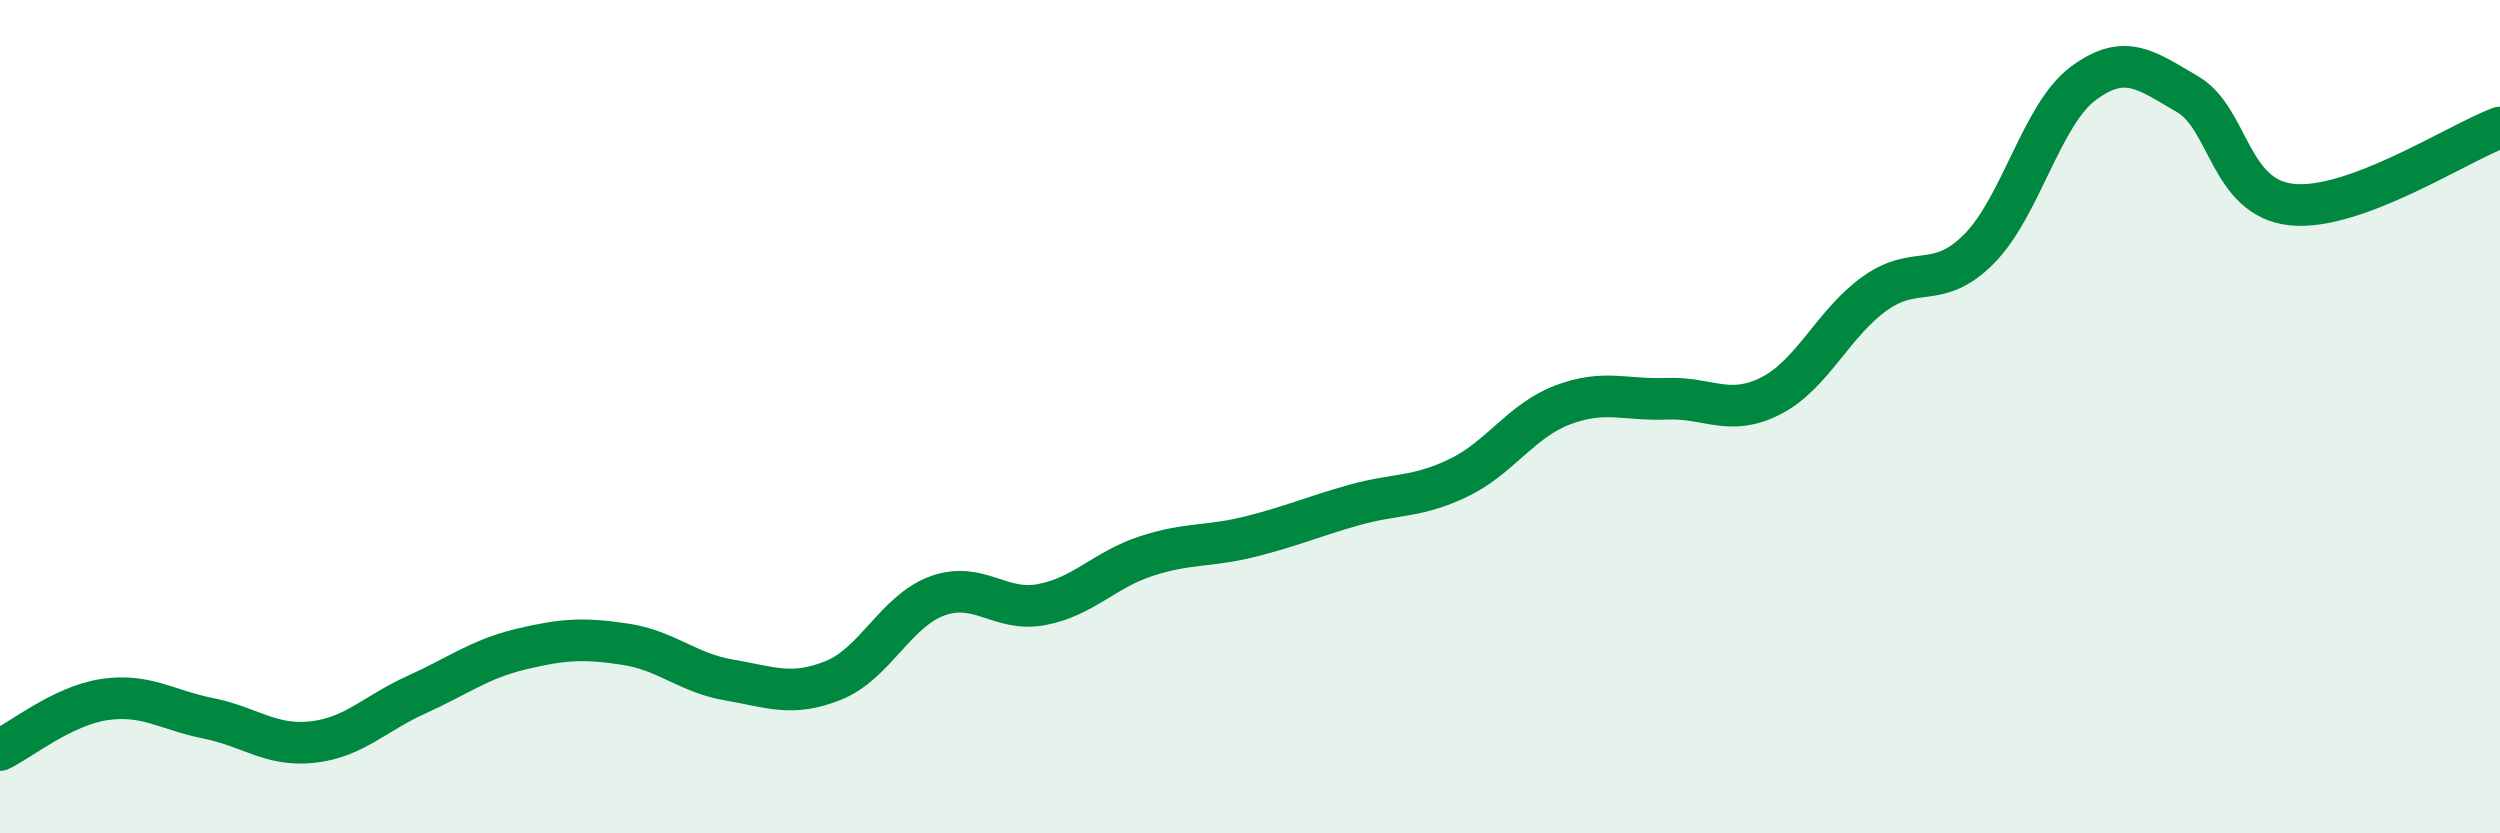
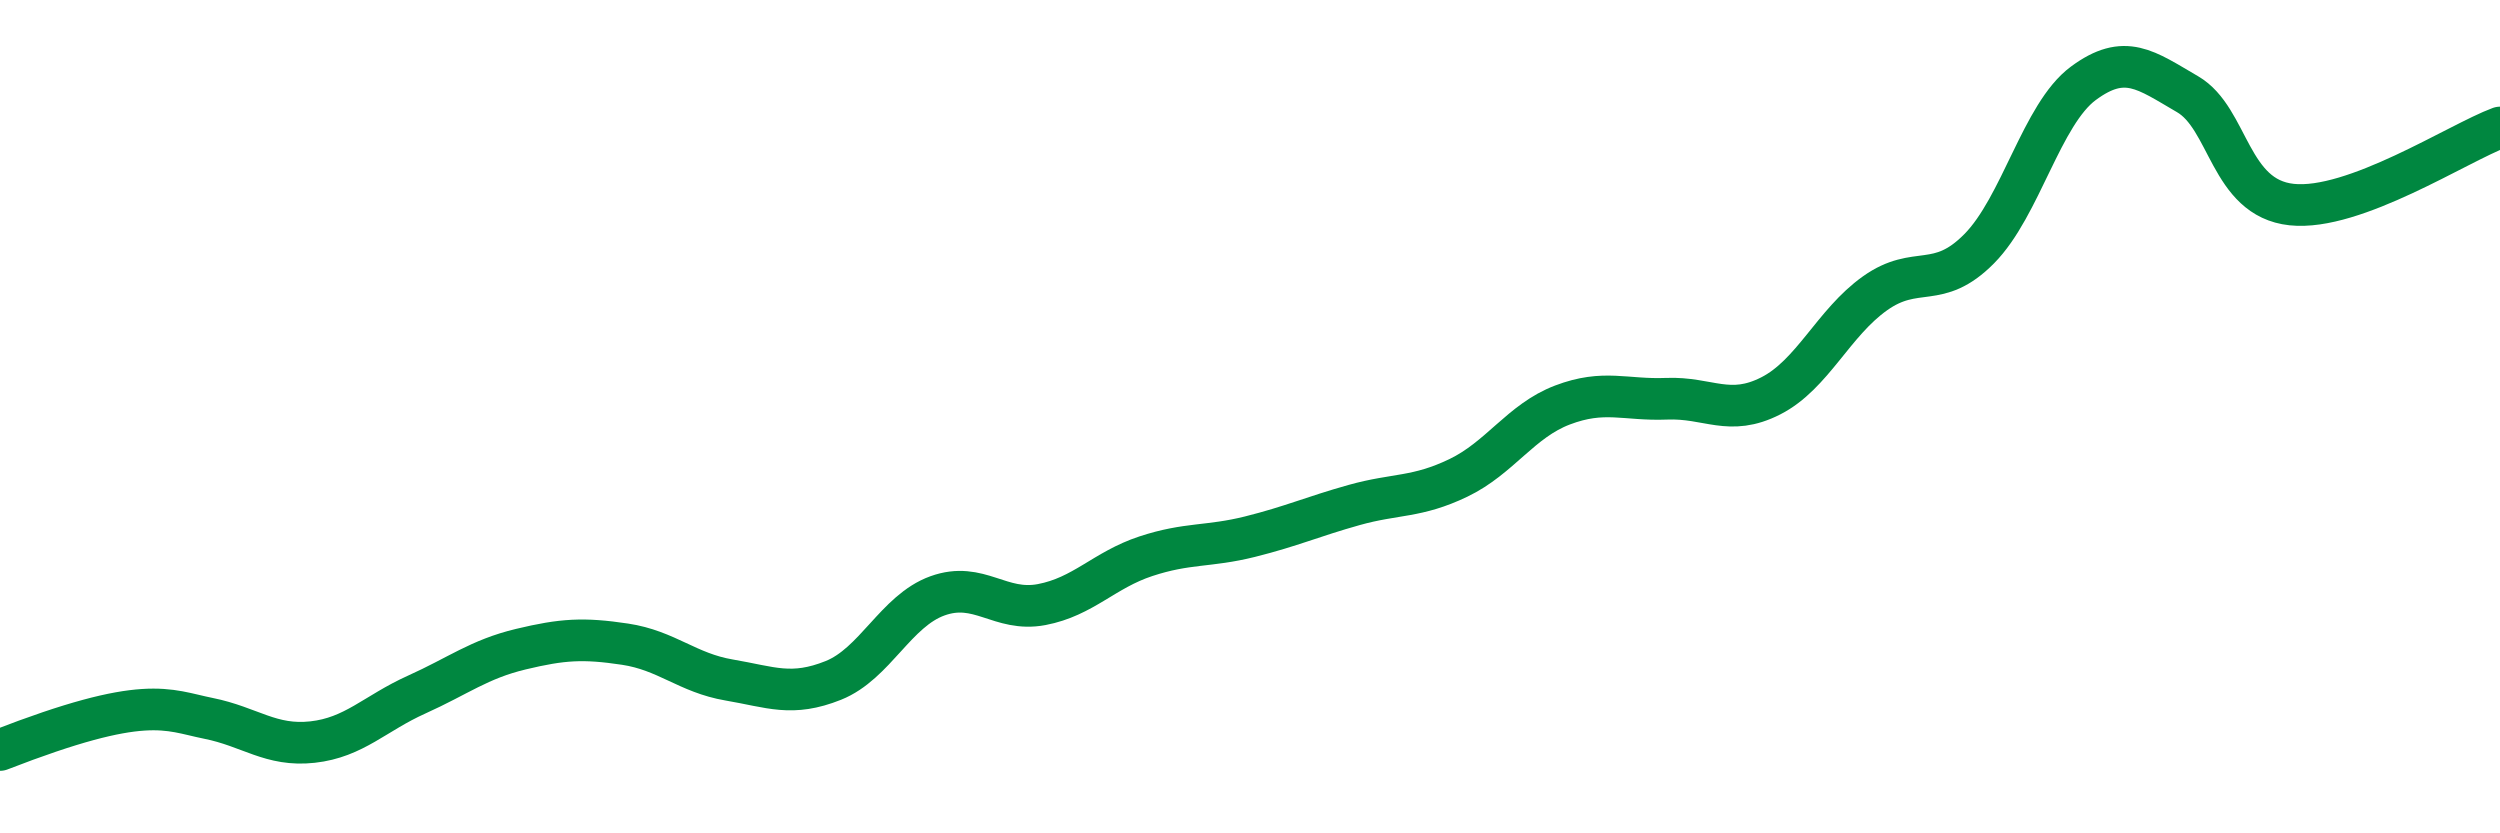
<svg xmlns="http://www.w3.org/2000/svg" width="60" height="20" viewBox="0 0 60 20">
-   <path d="M 0,18 C 0.5,17.76 1.5,16.94 2.5,16.79 C 3.5,16.64 4,17.04 5,17.24 C 6,17.44 6.5,17.92 7.5,17.81 C 8.5,17.7 9,17.12 10,16.67 C 11,16.22 11.5,15.82 12.5,15.58 C 13.5,15.34 14,15.31 15,15.46 C 16,15.61 16.5,16.15 17.5,16.32 C 18.5,16.49 19,16.73 20,16.33 C 21,15.93 21.5,14.66 22.5,14.3 C 23.5,13.94 24,14.7 25,14.51 C 26,14.32 26.5,13.68 27.5,13.35 C 28.5,13.02 29,13.13 30,12.88 C 31,12.63 31.5,12.4 32.5,12.12 C 33.5,11.84 34,11.95 35,11.47 C 36,10.99 36.5,10.1 37.5,9.72 C 38.5,9.34 39,9.61 40,9.57 C 41,9.53 41.5,10.01 42.5,9.5 C 43.5,8.99 44,7.75 45,7.04 C 46,6.33 46.5,6.98 47.5,5.97 C 48.5,4.96 49,2.74 50,2 C 51,1.26 51.5,1.68 52.5,2.26 C 53.5,2.84 53.5,4.75 55,4.91 C 56.5,5.07 59,3.43 60,3.06L60 20L0 20Z" fill="#008740" opacity="0.1" stroke-linecap="round" stroke-linejoin="round" />
-   <path d="M 0,18 C 0.5,17.76 1.5,16.94 2.5,16.79 C 3.5,16.64 4,17.04 5,17.24 C 6,17.44 6.5,17.92 7.5,17.81 C 8.5,17.7 9,17.12 10,16.67 C 11,16.22 11.5,15.82 12.5,15.58 C 13.5,15.34 14,15.31 15,15.46 C 16,15.61 16.5,16.15 17.5,16.32 C 18.5,16.49 19,16.73 20,16.33 C 21,15.93 21.5,14.66 22.5,14.3 C 23.5,13.94 24,14.7 25,14.51 C 26,14.32 26.5,13.68 27.5,13.35 C 28.5,13.02 29,13.13 30,12.88 C 31,12.63 31.5,12.4 32.5,12.12 C 33.5,11.84 34,11.95 35,11.47 C 36,10.99 36.5,10.1 37.5,9.72 C 38.5,9.34 39,9.61 40,9.57 C 41,9.53 41.5,10.01 42.5,9.5 C 43.5,8.99 44,7.75 45,7.04 C 46,6.33 46.5,6.98 47.5,5.97 C 48.5,4.96 49,2.74 50,2 C 51,1.26 51.5,1.68 52.5,2.26 C 53.5,2.84 53.5,4.75 55,4.91 C 56.5,5.07 59,3.43 60,3.06" stroke="#008740" stroke-width="1" fill="none" stroke-linecap="round" stroke-linejoin="round" />
+   <path d="M 0,18 C 3.5,16.64 4,17.04 5,17.24 C 6,17.44 6.5,17.92 7.5,17.81 C 8.5,17.7 9,17.12 10,16.67 C 11,16.22 11.5,15.82 12.5,15.58 C 13.5,15.34 14,15.31 15,15.46 C 16,15.61 16.5,16.15 17.5,16.32 C 18.5,16.49 19,16.73 20,16.33 C 21,15.93 21.5,14.66 22.5,14.3 C 23.5,13.94 24,14.7 25,14.51 C 26,14.32 26.5,13.68 27.5,13.35 C 28.5,13.02 29,13.13 30,12.88 C 31,12.63 31.5,12.4 32.5,12.12 C 33.5,11.84 34,11.95 35,11.47 C 36,10.99 36.5,10.1 37.5,9.72 C 38.5,9.34 39,9.61 40,9.57 C 41,9.53 41.5,10.01 42.5,9.5 C 43.5,8.99 44,7.75 45,7.04 C 46,6.33 46.5,6.98 47.5,5.97 C 48.5,4.96 49,2.74 50,2 C 51,1.26 51.5,1.68 52.5,2.26 C 53.5,2.84 53.5,4.75 55,4.91 C 56.5,5.07 59,3.43 60,3.06" stroke="#008740" stroke-width="1" fill="none" stroke-linecap="round" stroke-linejoin="round" />
</svg>